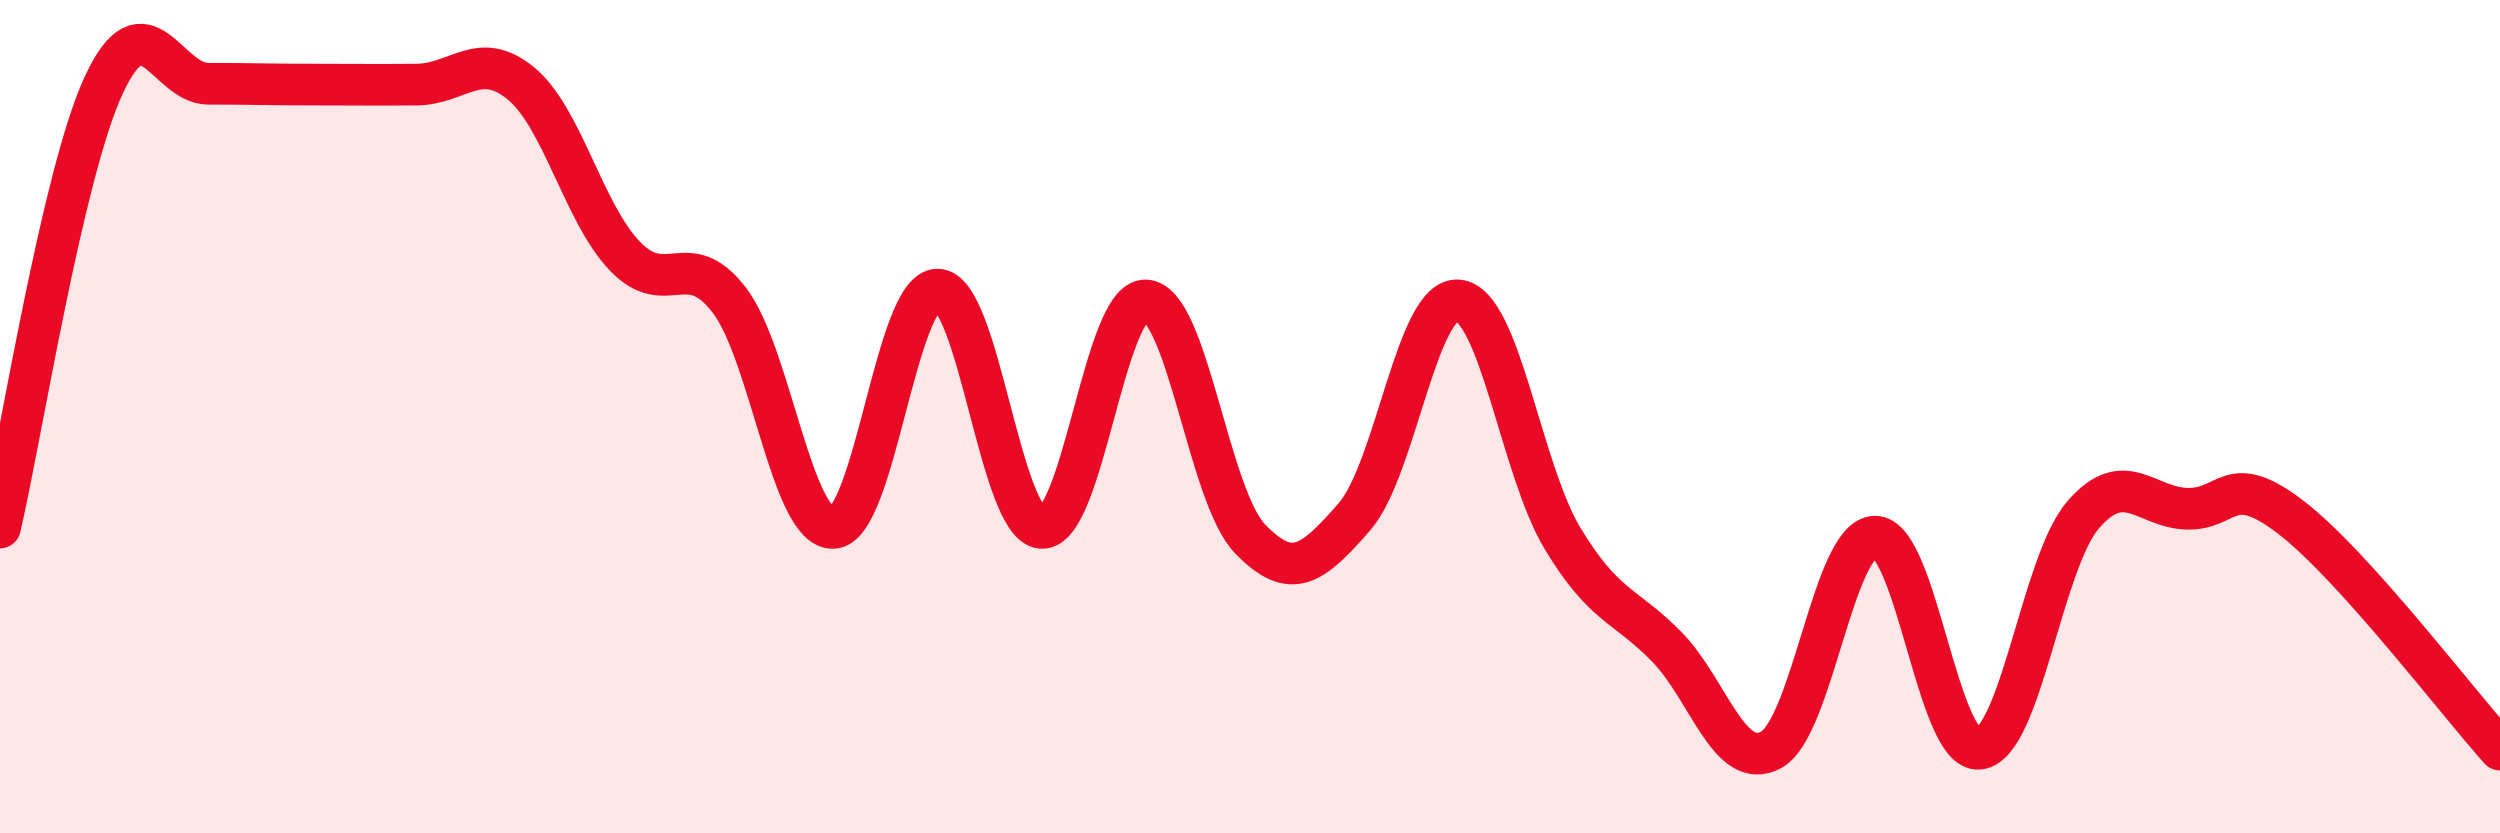
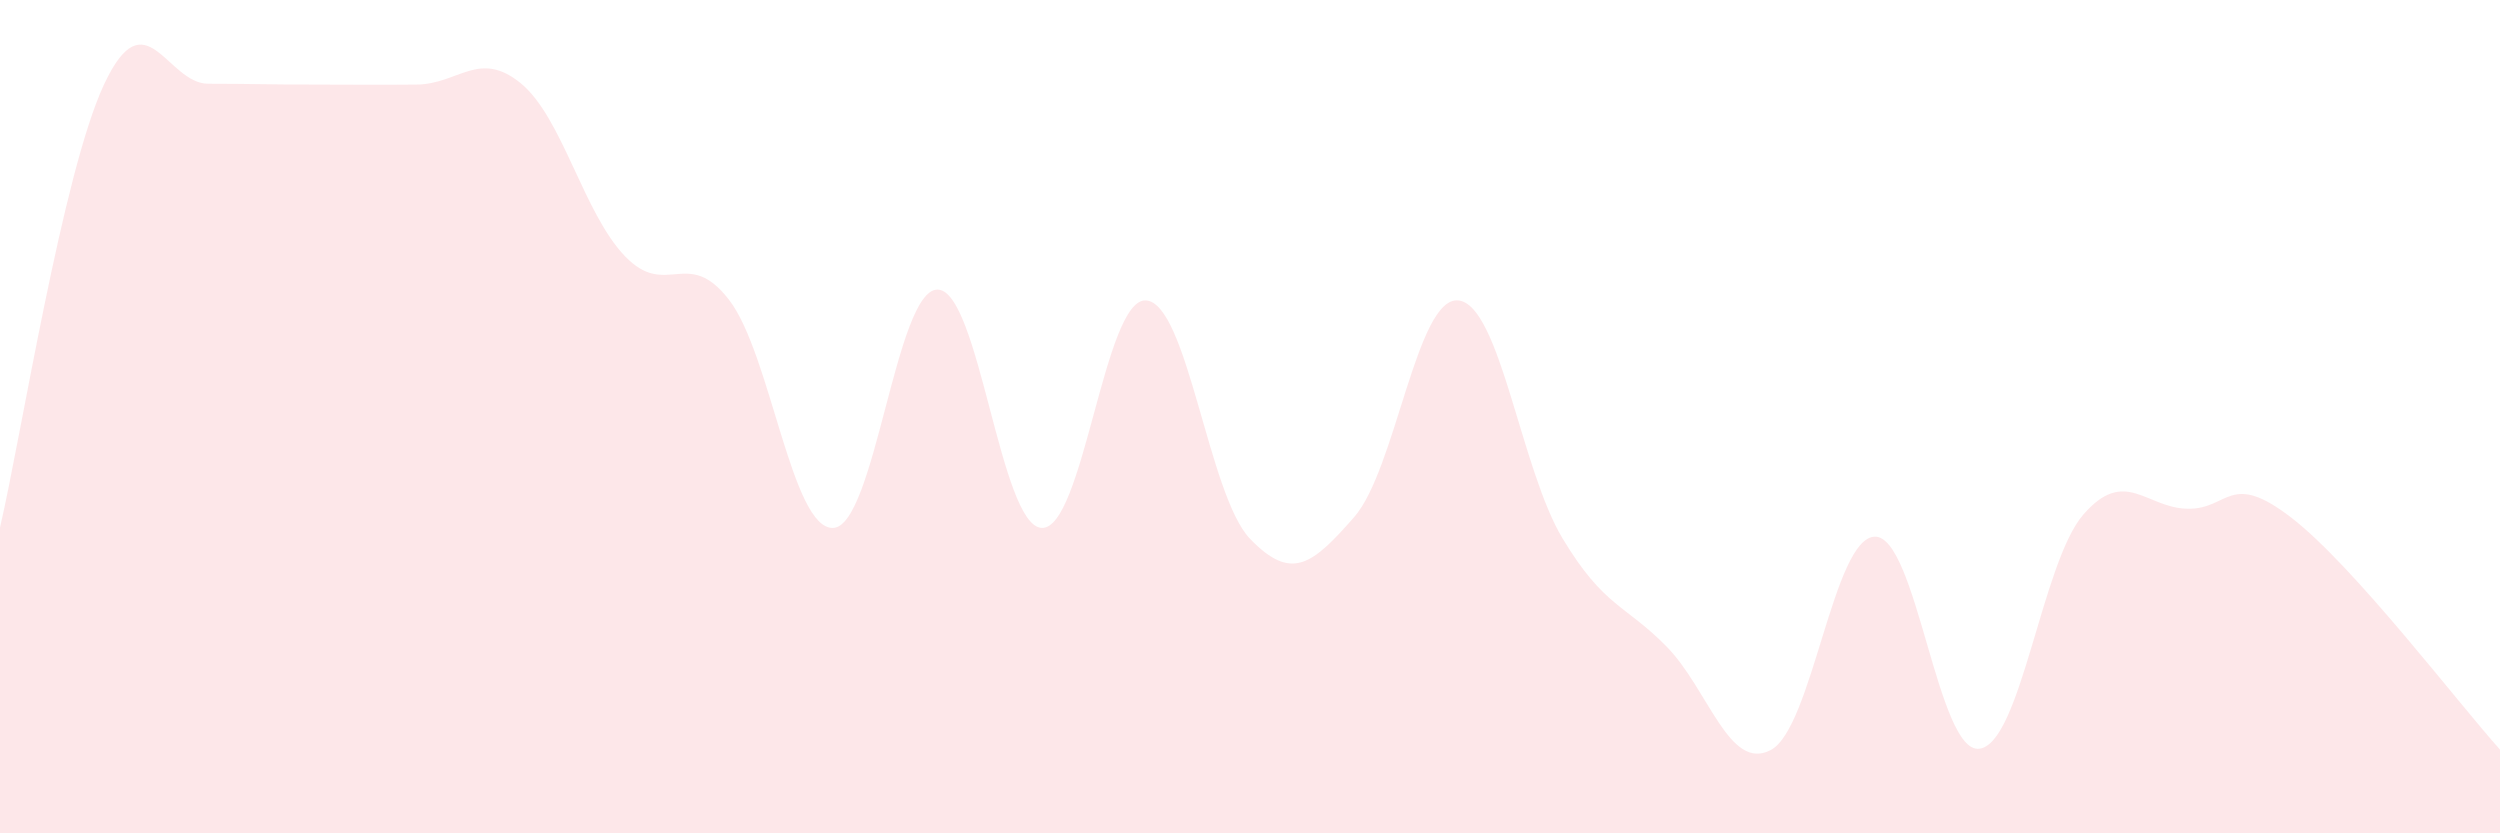
<svg xmlns="http://www.w3.org/2000/svg" width="60" height="20" viewBox="0 0 60 20">
  <path d="M 0,12.66 C 0.5,10.53 1.5,4.15 2.5,2.02 C 3.5,-0.11 4,2.01 5,2.01 C 6,2.01 6.5,2.03 7.5,2.03 C 8.5,2.03 9,2.04 10,2.03 C 11,2.02 11.5,1.18 12.5,2 C 13.5,2.82 14,5.11 15,6.15 C 16,7.19 16.5,5.9 17.5,7.2 C 18.5,8.5 19,12.72 20,12.67 C 21,12.62 21.5,6.95 22.5,6.95 C 23.5,6.95 24,12.62 25,12.67 C 26,12.72 26.5,7.16 27.5,7.21 C 28.5,7.26 29,11.89 30,12.93 C 31,13.97 31.5,13.55 32.5,12.41 C 33.5,11.27 34,7.11 35,7.21 C 36,7.31 36.5,11.26 37.5,12.92 C 38.5,14.58 39,14.5 40,15.52 C 41,16.54 41.5,18.53 42.5,18 C 43.5,17.47 44,12.89 45,12.88 C 46,12.87 46.5,18.08 47.5,17.97 C 48.5,17.86 49,13.5 50,12.35 C 51,11.2 51.5,12.19 52.5,12.21 C 53.5,12.23 53.5,11.27 55,12.43 C 56.5,13.59 59,16.88 60,17.99L60 20L0 20Z" fill="#EB0A25" opacity="0.1" stroke-linecap="round" stroke-linejoin="round" />
-   <path d="M 0,12.66 C 0.5,10.53 1.5,4.15 2.5,2.02 C 3.5,-0.11 4,2.01 5,2.01 C 6,2.01 6.5,2.03 7.5,2.03 C 8.5,2.03 9,2.04 10,2.03 C 11,2.02 11.5,1.18 12.5,2 C 13.5,2.82 14,5.11 15,6.15 C 16,7.19 16.5,5.9 17.5,7.2 C 18.5,8.5 19,12.72 20,12.67 C 21,12.62 21.5,6.95 22.5,6.95 C 23.5,6.95 24,12.62 25,12.67 C 26,12.72 26.5,7.16 27.5,7.21 C 28.5,7.26 29,11.89 30,12.93 C 31,13.97 31.5,13.55 32.5,12.41 C 33.5,11.27 34,7.11 35,7.21 C 36,7.31 36.5,11.26 37.5,12.92 C 38.5,14.58 39,14.5 40,15.52 C 41,16.54 41.5,18.53 42.5,18 C 43.5,17.47 44,12.89 45,12.88 C 46,12.87 46.5,18.08 47.5,17.97 C 48.5,17.86 49,13.5 50,12.35 C 51,11.2 51.5,12.19 52.5,12.21 C 53.5,12.23 53.5,11.27 55,12.43 C 56.5,13.59 59,16.88 60,17.99" stroke="#EB0A25" stroke-width="1" fill="none" stroke-linecap="round" stroke-linejoin="round" />
</svg>